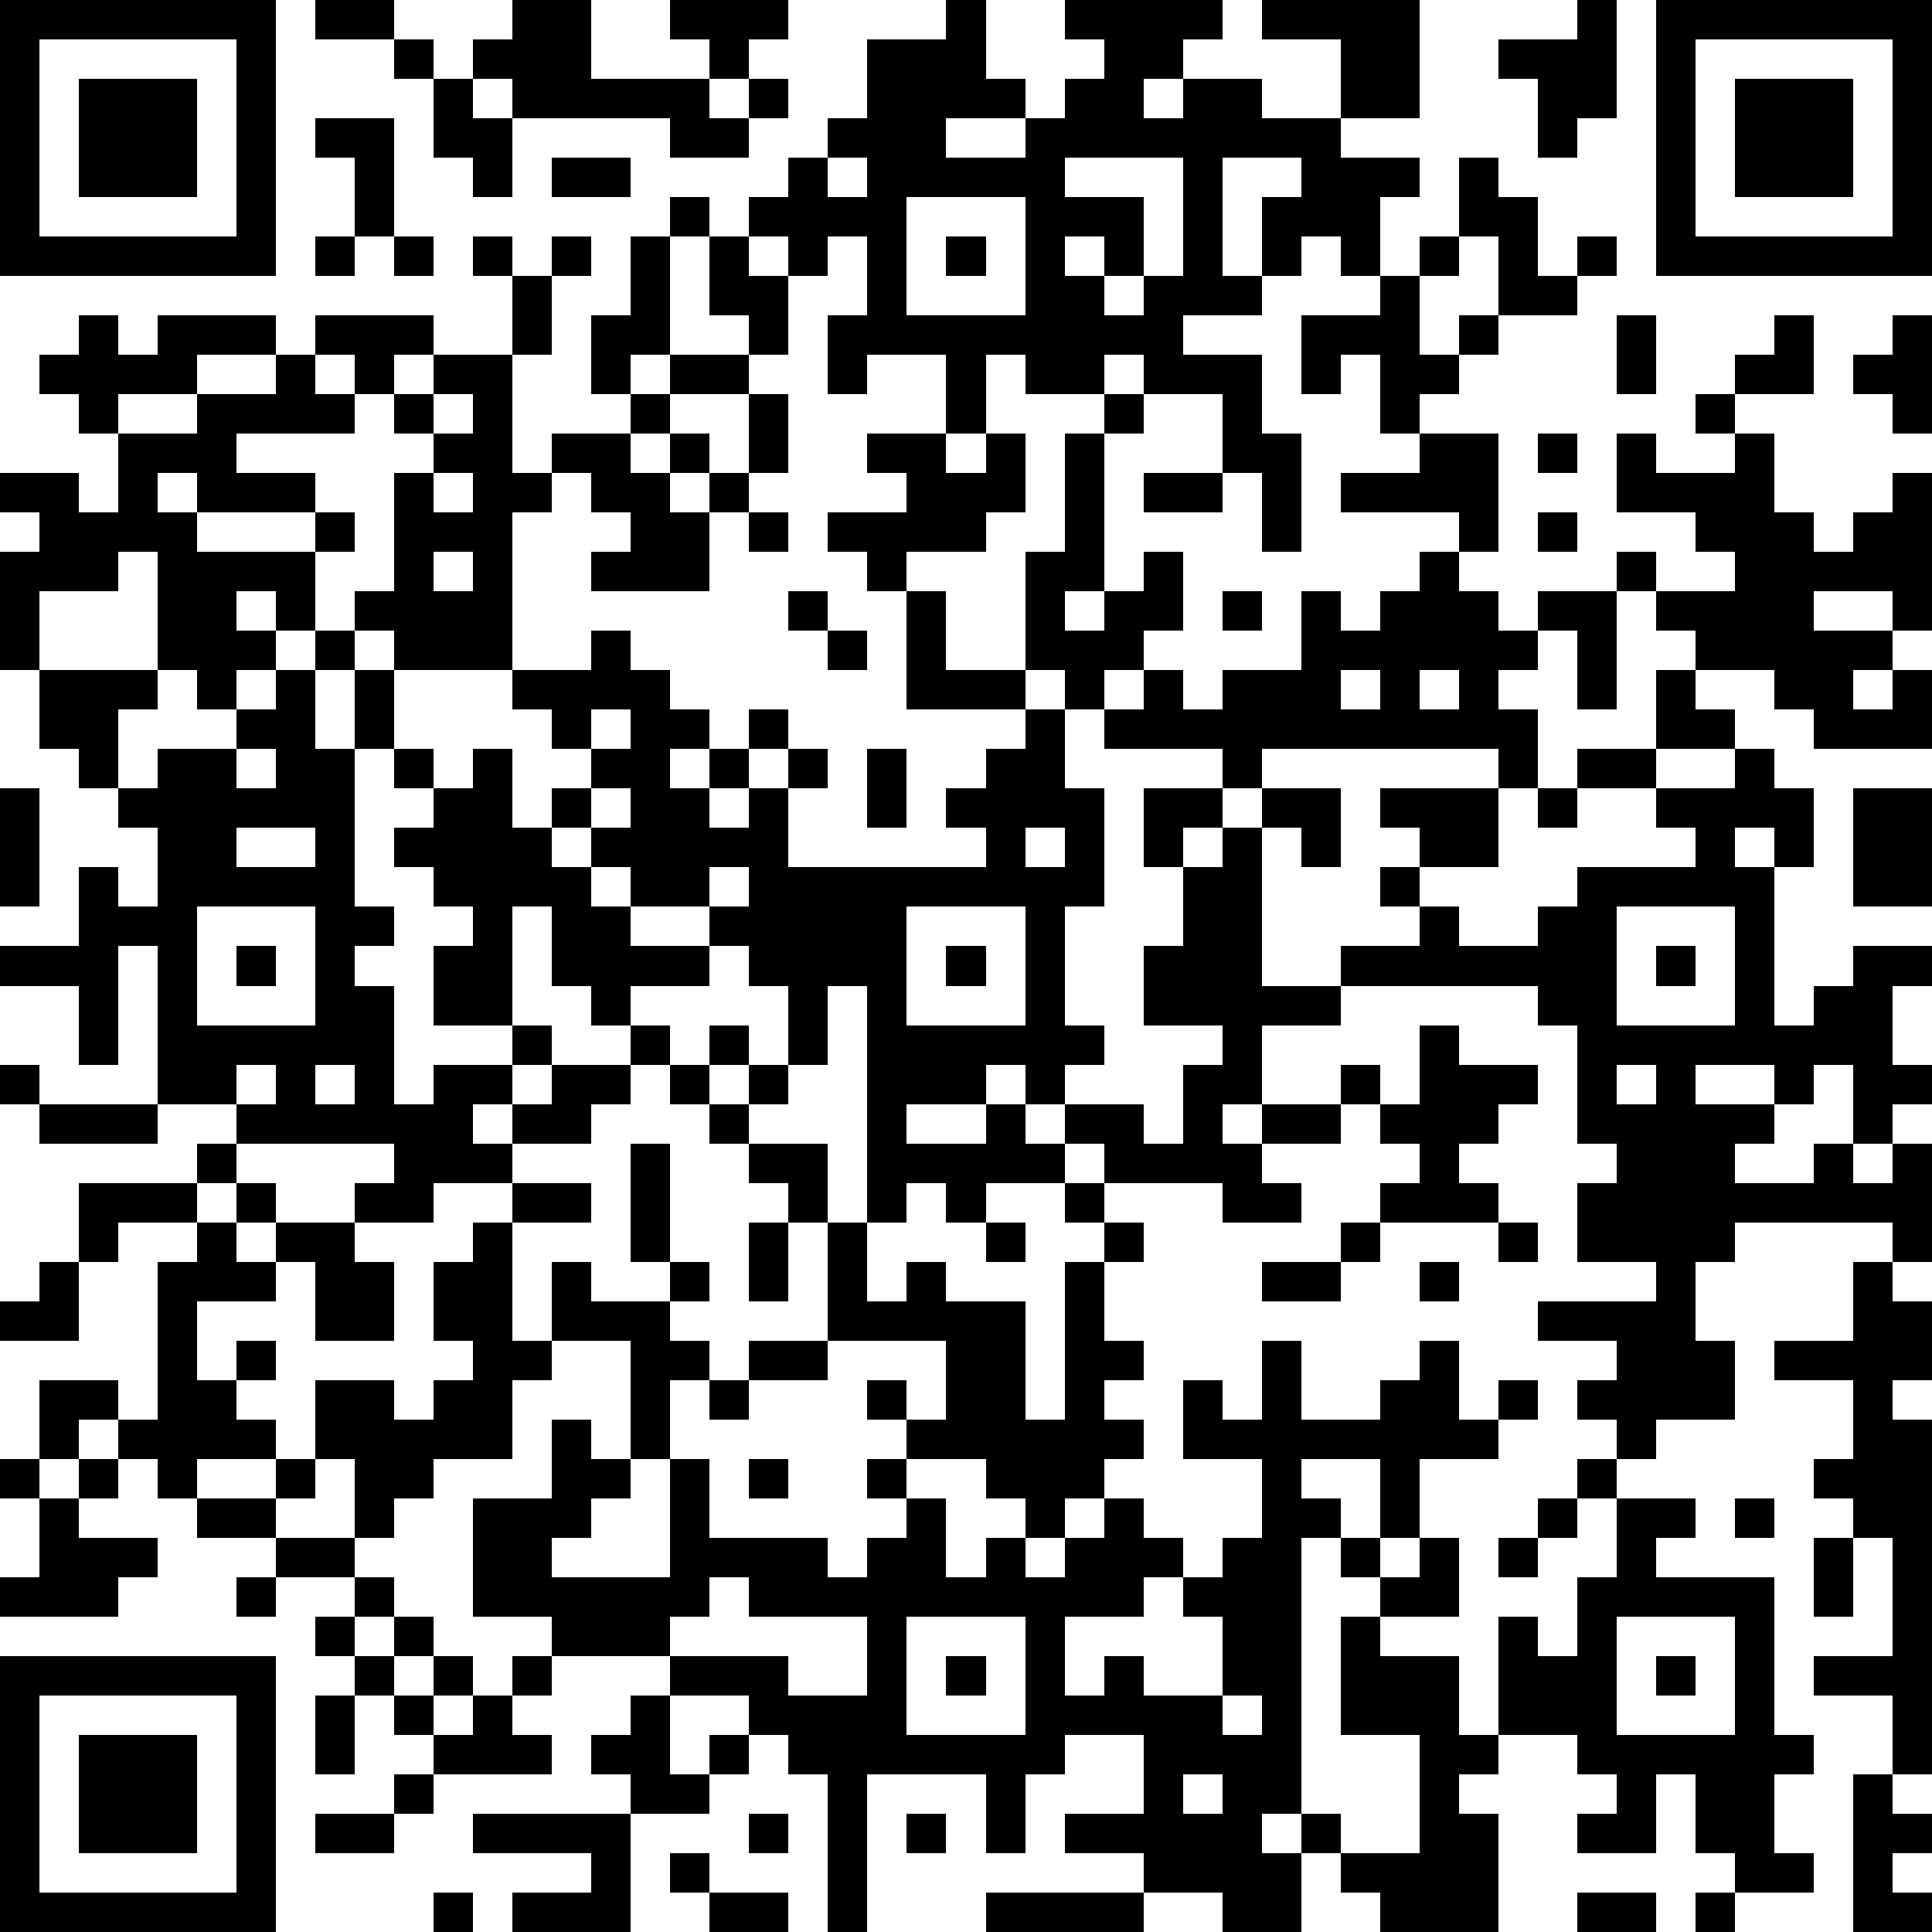
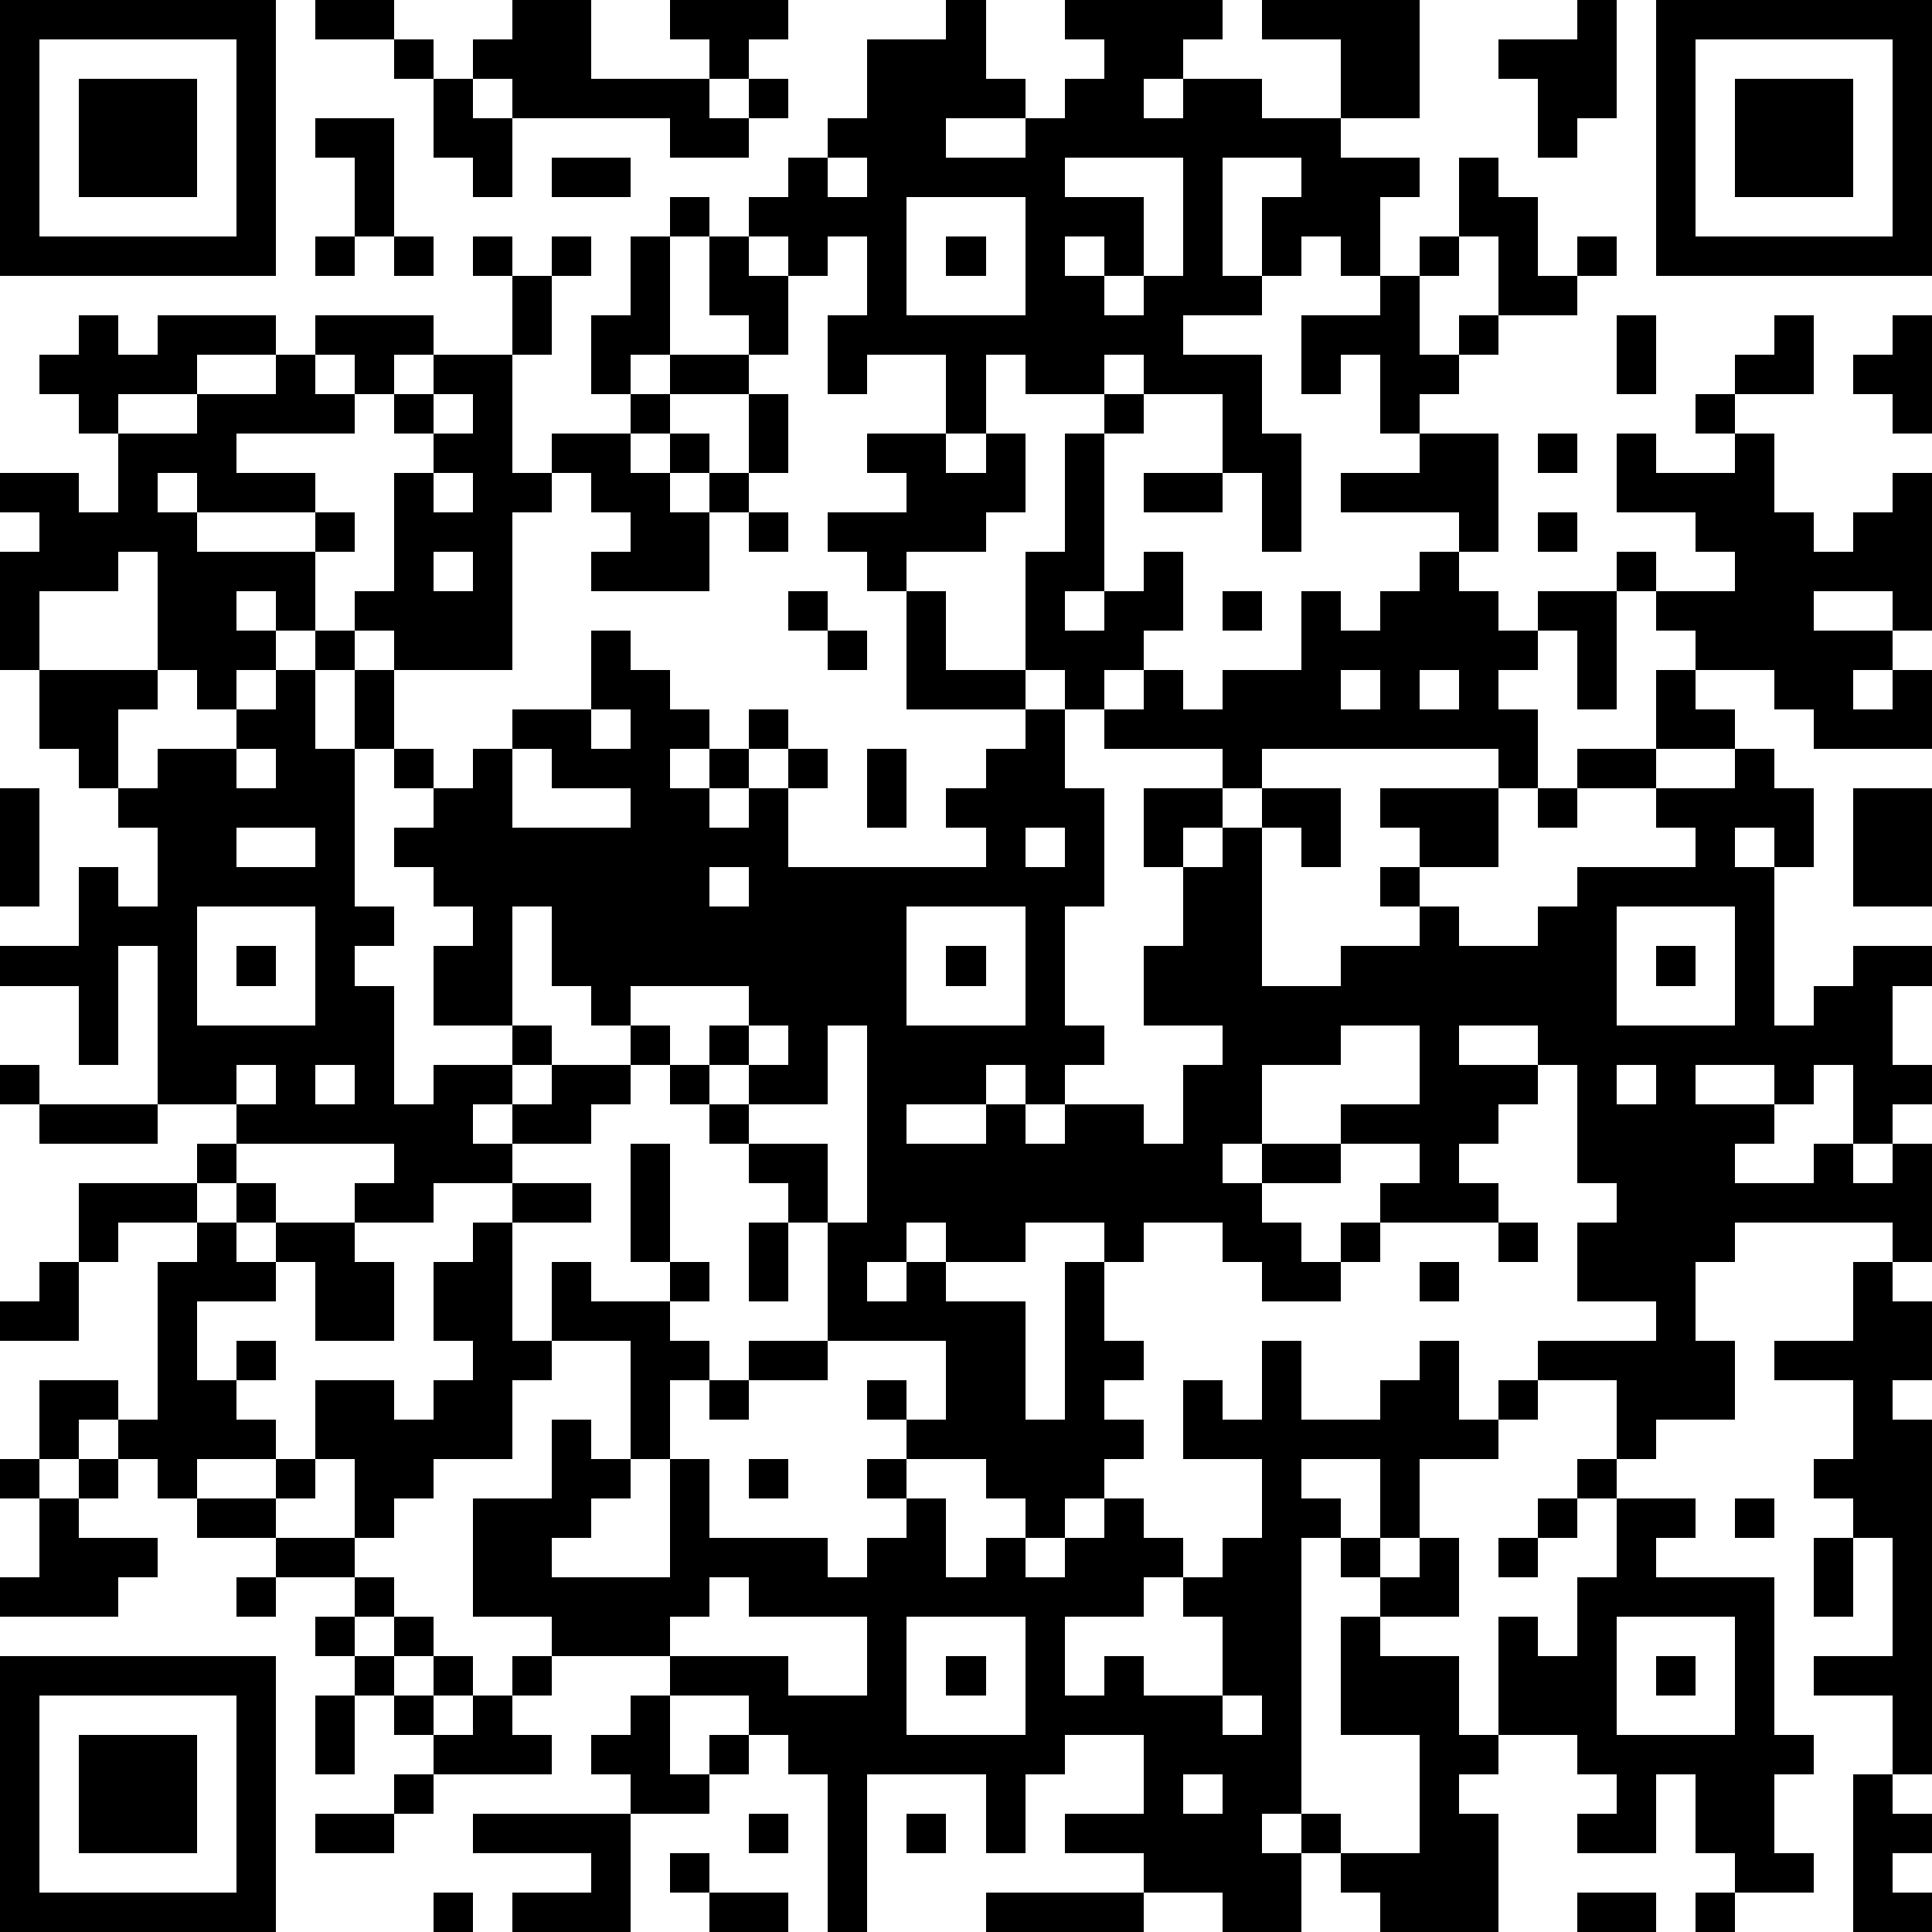
<svg xmlns="http://www.w3.org/2000/svg" version="1.1" width="196" height="196" shape-rendering="crispEdges">
-   <path d="M0 0h7v7h-7zM8 0h2v1h-2zM13 0h2v2h3v-1h-1v-1h3v1h-1v1h-1v1h1v-1h1v1h-1v1h-2v-1h-4v-1h-1v-1h1zM24 0h1v2h1v1h-2v1h2v-1h1v-1h1v-1h-1v-1h4v1h-1v1h-1v1h1v-1h2v1h2v-2h-2v-1h4v3h-2v1h2v1h-1v2h-1v-1h-1v1h-1v-2h1v-1h-2v3h1v1h-2v1h2v2h1v3h-1v-2h-1v-2h-2v-1h-1v1h-2v-1h-1v2h-1v-2h-2v1h-1v-2h1v-2h-1v1h-1v-1h-1v-1h1v-1h1v-1h1v-2h2zM40 0h1v3h-1v1h-1v-2h-1v-1h2zM42 0h7v7h-7zM1 1v5h5v-5zM10 1h1v1h-1zM43 1v5h5v-5zM2 2h3v3h-3zM11 2h1v1h1v2h-1v-1h-1zM44 2h3v3h-3zM8 3h2v3h-1v-2h-1zM14 4h2v1h-2zM21 4v1h1v-1zM27 4v1h2v2h-1v-1h-1v1h1v1h1v-1h1v-3zM37 4h1v1h1v2h1v-1h1v1h-1v1h-2v-2h-1zM17 5h1v1h-1zM23 5v3h3v-3zM8 6h1v1h-1zM10 6h1v1h-1zM12 6h1v1h-1zM14 6h1v1h-1zM16 6h1v3h-1v1h-1v-2h1zM18 6h1v1h1v2h-1v-1h-1zM24 6h1v1h-1zM36 6h1v1h-1zM13 7h1v2h-1zM35 7h1v2h1v-1h1v1h-1v1h-1v1h-1v-2h-1v1h-1v-2h2zM2 8h1v1h1v-1h3v1h-2v1h-2v1h-1v-1h-1v-1h1zM8 8h3v1h-1v1h-1v-1h-1zM41 8h1v2h-1zM45 8h1v2h-2v-1h1zM48 8h1v3h-1v-1h-1v-1h1zM7 9h1v1h1v1h-3v1h2v1h-3v-1h-1v1h1v1h3v-1h1v1h-1v2h-1v-1h-1v1h1v1h-1v1h-1v-1h-1v-3h-1v1h-2v2h-1v-3h1v-1h-1v-1h2v1h1v-2h2v-1h2zM11 9h2v3h1v-1h2v-1h1v-1h2v1h-2v1h-1v1h1v-1h1v1h-1v1h1v-1h1v-2h1v2h-1v1h-1v2h-3v-1h1v-1h-1v-1h-1v1h-1v4h-3v-1h-1v-1h1v-3h1v-1h-1v-1h1zM11 10v1h1v-1zM28 10h1v1h-1zM43 10h1v1h-1zM22 11h2v1h1v-1h1v2h-1v1h-2v1h-1v-1h-1v-1h2v-1h-1zM27 11h1v4h-1v1h1v-1h1v-1h1v2h-1v1h-1v1h-1v-1h-1v-3h1zM36 11h2v3h-1v-1h-3v-1h2zM39 11h1v1h-1zM41 11h1v1h2v-1h1v2h1v1h1v-1h1v-1h1v4h-1v-1h-2v1h2v1h-1v1h1v-1h1v2h-3v-1h-1v-1h-2v-1h-1v-1h-1v-1h1v1h2v-1h-1v-1h-2zM11 12v1h1v-1zM29 12h2v1h-2zM19 13h1v1h-1zM39 13h1v1h-1zM11 14v1h1v-1zM36 14h1v1h1v1h1v-1h2v3h-1v-2h-1v1h-1v1h1v2h-1v-1h-6v1h-1v-1h-3v-1h1v-1h1v1h1v-1h2v-2h1v1h1v-1h1zM20 15h1v1h-1zM23 15h1v2h2v1h-3zM31 15h1v1h-1zM8 16h1v1h-1zM15 16h1v1h1v1h1v1h-1v1h1v-1h1v-1h1v1h-1v1h-1v1h1v-1h1v-1h1v1h-1v2h5v-1h-1v-1h1v-1h1v-1h1v2h1v3h-1v3h1v1h-1v1h-1v-1h-1v1h-2v1h2v-1h1v1h1v-1h2v1h1v-2h1v-1h-2v-2h1v-2h-1v-2h2v1h-1v1h1v-1h1v-1h2v2h-1v-1h-1v4h2v-1h2v-1h-1v-1h1v-1h-1v-1h3v2h-2v1h1v1h2v-1h1v-1h3v-1h-1v-1h-2v-1h2v-2h1v1h1v1h-2v1h2v-1h1v1h1v2h-1v-1h-1v1h1v4h1v-1h1v-1h2v1h-1v2h1v1h-1v1h-1v-2h-1v1h-1v-1h-2v1h2v1h-1v1h2v-1h1v1h1v-1h1v3h-1v-1h-4v1h-1v2h1v2h-2v1h-1v-1h-1v-1h1v-1h-2v-1h3v-1h-2v-2h1v-1h-1v-3h-1v-1h-5v1h-2v2h-1v1h1v-1h2v-1h1v1h-1v1h-2v1h1v1h-2v-1h-3v-1h-1v1h-2v1h-1v-1h-1v1h-1v-6h-1v2h-1v-2h-1v-1h-1v-1h-2v-1h-1v-1h-1v-1h1v-1h-1v-1h-1v-1h2zM21 16h1v1h-1zM1 17h3v1h-1v2h-1v-1h-1zM7 17h1v2h1v-2h1v2h-1v4h1v1h-1v1h1v3h1v-1h2v-1h-2v-2h1v-1h-1v-1h-1v-1h1v-1h-1v-1h1v1h1v-1h1v2h1v1h1v1h1v1h2v1h-2v1h-1v-1h-1v-2h-1v3h1v1h-1v1h-1v1h1v-1h1v-1h2v-1h1v1h-1v1h-1v1h-2v1h-2v1h-2v-1h1v-1h-4v-1h-2v-4h-1v3h-1v-2h-2v-1h2v-2h1v1h1v-2h-1v-1h1v-1h2v-1h1zM34 17v1h1v-1zM36 17v1h1v-1zM15 18v1h1v-1zM6 19v1h1v-1zM22 19h1v2h-1zM0 20h1v3h-1zM15 20v1h1v-1zM39 20h1v1h-1zM47 20h2v3h-2zM6 21v1h2v-1zM26 21v1h1v-1zM18 22v1h1v-1zM5 23v3h3v-3zM23 23v3h3v-3zM41 23v3h3v-3zM6 24h1v1h-1zM24 24h1v1h-1zM42 24h1v1h-1zM18 26h1v1h-1zM36 26h1v1h2v1h-1v1h-1v1h1v1h-3v-1h1v-1h-1v-1h1zM0 27h1v1h-1zM6 27v1h1v-1zM8 27v1h1v-1zM17 27h1v1h-1zM19 27h1v1h-1zM41 27v1h1v-1zM1 28h3v1h-3zM18 28h1v1h-1zM5 29h1v1h-1zM16 29h1v3h-1zM19 29h2v2h-1v-1h-1zM2 30h3v1h-2v1h-1zM6 30h1v1h-1zM13 30h2v1h-2zM27 30h1v1h-1zM5 31h1v1h1v-1h2v1h1v2h-2v-2h-1v1h-2v2h1v-1h1v1h-1v1h1v1h-2v1h-1v-1h-1v-1h-1v1h-1v-2h2v1h1v-4h1zM12 31h1v3h1v-2h1v1h2v-1h1v1h-1v1h1v1h-1v2h-1v-3h-2v1h-1v2h-2v1h-1v1h-1v-2h-1v-2h2v1h1v-1h1v-1h-1v-2h1zM19 31h1v2h-1zM21 31h1v2h1v-1h1v1h2v3h1v-4h1v-1h1v1h-1v2h1v1h-1v1h1v1h-1v1h-1v1h-1v-1h-1v-1h-2v-1h-1v-1h1v1h1v-2h-3zM25 31h1v1h-1zM34 31h1v1h-1zM38 31h1v1h-1zM1 32h1v2h-2v-1h1zM32 32h2v1h-2zM36 32h1v1h-1zM47 32h1v1h1v2h-1v1h1v9h-1v-2h-2v-1h2v-3h-1v-1h-1v-1h1v-2h-2v-1h2zM19 34h2v1h-2zM32 34h1v2h2v-1h1v-1h1v2h1v-1h1v1h-1v1h-2v2h-1v-2h-2v1h1v1h-1v7h-1v1h1v-1h1v1h-1v2h-2v-1h-2v-1h-2v-1h2v-2h-2v1h-1v2h-1v-2h-3v4h-1v-4h-1v-1h-1v-1h-2v-1h-3v-1h-2v-3h2v-2h1v1h1v1h-1v1h-1v1h3v-3h1v2h3v1h1v-1h1v-1h-1v-1h1v1h1v2h1v-1h1v1h1v-1h1v-1h1v1h1v1h-1v1h-2v2h1v-1h1v1h2v-2h-1v-1h1v-1h1v-2h-2v-2h1v1h1zM18 35h1v1h-1zM0 37h1v1h-1zM2 37h1v1h-1zM7 37h1v1h-1zM19 37h1v1h-1zM40 37h1v1h-1zM1 38h1v1h2v1h-1v1h-3v-1h1zM5 38h2v1h-2zM39 38h1v1h-1zM41 38h2v1h-1v1h3v4h1v1h-1v2h1v1h-2v-1h-1v-2h-1v2h-2v-1h1v-1h-1v-1h-2v-3h1v1h1v-2h1zM44 38h1v1h-1zM7 39h2v1h-2zM34 39h1v1h-1zM36 39h1v2h-2v-1h1zM38 39h1v1h-1zM46 39h1v2h-1zM6 40h1v1h-1zM9 40h1v1h-1zM18 40v1h-1v1h3v1h2v-2h-3v-1zM8 41h1v1h-1zM10 41h1v1h-1zM23 41v3h3v-3zM34 41h1v1h2v2h1v1h-1v1h1v3h-3v-1h-1v-1h2v-3h-2zM41 41v3h3v-3zM0 42h7v7h-7zM9 42h1v1h-1zM11 42h1v1h-1zM13 42h1v1h-1zM24 42h1v1h-1zM42 42h1v1h-1zM1 43v5h5v-5zM8 43h1v2h-1zM10 43h1v1h-1zM12 43h1v1h1v1h-3v-1h1zM16 43h1v2h1v-1h1v1h-1v1h-2v-1h-1v-1h1zM31 43v1h1v-1zM2 44h3v3h-3zM10 45h1v1h-1zM30 45v1h1v-1zM47 45h1v1h1v1h-1v1h1v1h-2zM8 46h2v1h-2zM12 46h4v3h-3v-1h2v-1h-3zM19 46h1v1h-1zM23 46h1v1h-1zM17 47h1v1h-1zM11 48h1v1h-1zM18 48h2v1h-2zM25 48h4v1h-4zM40 48h2v1h-2zM43 48h1v1h-1z" style="fill:#000" transform="translate(0,0) scale(4)" />
+   <path d="M0 0h7v7h-7zM8 0h2v1h-2zM13 0h2v2h3v-1h-1v-1h3v1h-1v1h-1v1h1v-1h1v1h-1v1h-2v-1h-4v-1h-1v-1h1zM24 0h1v2h1v1h-2v1h2v-1h1v-1h1v-1h-1v-1h4v1h-1v1h-1v1h1v-1h2v1h2v-2h-2v-1h4v3h-2v1h2v1h-1v2h-1v-1h-1v1h-1v-2h1v-1h-2v3h1v1h-2v1h2v2h1v3h-1v-2h-1v-2h-2v-1h-1v1h-2v-1h-1v2h-1v-2h-2v1h-1v-2h1v-2h-1v1h-1v-1h-1v-1h1v-1h1v-1h1v-2h2zM40 0h1v3h-1v1h-1v-2h-1v-1h2zM42 0h7v7h-7zM1 1v5h5v-5zM10 1h1v1h-1zM43 1v5h5v-5zM2 2h3v3h-3zM11 2h1v1h1v2h-1v-1h-1zM44 2h3v3h-3zM8 3h2v3h-1v-2h-1zM14 4h2v1h-2zM21 4v1h1v-1zM27 4v1h2v2h-1v-1h-1v1h1v1h1v-1h1v-3zM37 4h1v1h1v2h1v-1h1v1h-1v1h-2v-2h-1zM17 5h1v1h-1zM23 5v3h3v-3zM8 6h1v1h-1zM10 6h1v1h-1zM12 6h1v1h-1zM14 6h1v1h-1zM16 6h1v3h-1v1h-1v-2h1zM18 6h1v1h1v2h-1v-1h-1zM24 6h1v1h-1zM36 6h1v1h-1zM13 7h1v2h-1zM35 7h1v2h1v-1h1v1h-1v1h-1v1h-1v-2h-1v1h-1v-2h2zM2 8h1v1h1v-1h3v1h-2v1h-2v1h-1v-1h-1v-1h1zM8 8h3v1h-1v1h-1v-1h-1zM41 8h1v2h-1zM45 8h1v2h-2v-1h1zM48 8h1v3h-1v-1h-1v-1h1zM7 9h1v1h1v1h-3v1h2v1h-3v-1h-1v1h1v1h3v-1h1v1h-1v2h-1v-1h-1v1h1v1h-1v1h-1v-1h-1v-3h-1v1h-2v2h-1v-3h1v-1h-1v-1h2v1h1v-2h2v-1h2zM11 9h2v3h1v-1h2v-1h1v-1h2v1h-2v1h-1v1h1v-1h1v1h-1v1h1v-1h1v-2h1v2h-1v1h-1v2h-3v-1h1v-1h-1v-1h-1v1h-1v4h-3v-1h-1v-1h1v-3h1v-1h-1v-1h1zM11 10v1h1v-1zM28 10h1v1h-1zM43 10h1v1h-1zM22 11h2v1h1v-1h1v2h-1v1h-2v1h-1v-1h-1v-1h2v-1h-1zM27 11h1v4h-1v1h1v-1h1v-1h1v2h-1v1h-1v1h-1v-1h-1v-3h1zM36 11h2v3h-1v-1h-3v-1h2zM39 11h1v1h-1zM41 11h1v1h2v-1h1v2h1v1h1v-1h1v-1h1v4h-1v-1h-2v1h2v1h-1v1h1v-1h1v2h-3v-1h-1v-1h-2v-1h-1v-1h-1v-1h1v1h2v-1h-1v-1h-2zM11 12v1h1v-1zM29 12h2v1h-2zM19 13h1v1h-1zM39 13h1v1h-1zM11 14v1h1v-1zM36 14h1v1h1v1h1v-1h2v3h-1v-2h-1v1h-1v1h1v2h-1v-1h-6v1h-1v-1h-3v-1h1v-1h1v1h1v-1h2v-2h1v1h1v-1h1zM20 15h1v1h-1zM23 15h1v2h2v1h-3zM31 15h1v1h-1zM8 16h1v1h-1zM15 16h1v1h1v1h1v1h-1v1h1v-1h1v-1h1v1h-1v1h-1v1h1v-1h1v-1h1v1h-1v2h5v-1h-1v-1h1v-1h1v-1h1v2h1v3h-1v3h1v1h-1v1h-1v-1h-1v1h-2v1h2v-1h1v1h1v-1h2v1h1v-2h1v-1h-2v-2h1v-2h-1v-2h2v1h-1v1h1v-1h1v-1h2v2h-1v-1h-1v4h2v-1h2v-1h-1v-1h1v-1h-1v-1h3v2h-2v1h1v1h2v-1h1v-1h3v-1h-1v-1h-2v-1h2v-2h1v1h1v1h-2v1h2v-1h1v1h1v2h-1v-1h-1v1h1v4h1v-1h1v-1h2v1h-1v2h1v1h-1v1h-1v-2h-1v1h-1v-1h-2v1h2v1h-1v1h2v-1h1v1h1v-1h1v3h-1v-1h-4v1h-1v2h1v2h-2v1h-1v-1h-1h1v-1h-2v-1h3v-1h-2v-2h1v-1h-1v-3h-1v-1h-5v1h-2v2h-1v1h1v-1h2v-1h1v1h-1v1h-2v1h1v1h-2v-1h-3v-1h-1v1h-2v1h-1v-1h-1v1h-1v-6h-1v2h-1v-2h-1v-1h-1v-1h-2v-1h-1v-1h-1v-1h1v-1h-1v-1h-1v-1h2zM21 16h1v1h-1zM1 17h3v1h-1v2h-1v-1h-1zM7 17h1v2h1v-2h1v2h-1v4h1v1h-1v1h1v3h1v-1h2v-1h-2v-2h1v-1h-1v-1h-1v-1h1v-1h-1v-1h1v1h1v-1h1v2h1v1h1v1h1v1h2v1h-2v1h-1v-1h-1v-2h-1v3h1v1h-1v1h-1v1h1v-1h1v-1h2v-1h1v1h-1v1h-1v1h-2v1h-2v1h-2v-1h1v-1h-4v-1h-2v-4h-1v3h-1v-2h-2v-1h2v-2h1v1h1v-2h-1v-1h1v-1h2v-1h1zM34 17v1h1v-1zM36 17v1h1v-1zM15 18v1h1v-1zM6 19v1h1v-1zM22 19h1v2h-1zM0 20h1v3h-1zM15 20v1h1v-1zM39 20h1v1h-1zM47 20h2v3h-2zM6 21v1h2v-1zM26 21v1h1v-1zM18 22v1h1v-1zM5 23v3h3v-3zM23 23v3h3v-3zM41 23v3h3v-3zM6 24h1v1h-1zM24 24h1v1h-1zM42 24h1v1h-1zM18 26h1v1h-1zM36 26h1v1h2v1h-1v1h-1v1h1v1h-3v-1h1v-1h-1v-1h1zM0 27h1v1h-1zM6 27v1h1v-1zM8 27v1h1v-1zM17 27h1v1h-1zM19 27h1v1h-1zM41 27v1h1v-1zM1 28h3v1h-3zM18 28h1v1h-1zM5 29h1v1h-1zM16 29h1v3h-1zM19 29h2v2h-1v-1h-1zM2 30h3v1h-2v1h-1zM6 30h1v1h-1zM13 30h2v1h-2zM27 30h1v1h-1zM5 31h1v1h1v-1h2v1h1v2h-2v-2h-1v1h-2v2h1v-1h1v1h-1v1h1v1h-2v1h-1v-1h-1v-1h-1v1h-1v-2h2v1h1v-4h1zM12 31h1v3h1v-2h1v1h2v-1h1v1h-1v1h1v1h-1v2h-1v-3h-2v1h-1v2h-2v1h-1v1h-1v-2h-1v-2h2v1h1v-1h1v-1h-1v-2h1zM19 31h1v2h-1zM21 31h1v2h1v-1h1v1h2v3h1v-4h1v-1h1v1h-1v2h1v1h-1v1h1v1h-1v1h-1v1h-1v-1h-1v-1h-2v-1h-1v-1h1v1h1v-2h-3zM25 31h1v1h-1zM34 31h1v1h-1zM38 31h1v1h-1zM1 32h1v2h-2v-1h1zM32 32h2v1h-2zM36 32h1v1h-1zM47 32h1v1h1v2h-1v1h1v9h-1v-2h-2v-1h2v-3h-1v-1h-1v-1h1v-2h-2v-1h2zM19 34h2v1h-2zM32 34h1v2h2v-1h1v-1h1v2h1v-1h1v1h-1v1h-2v2h-1v-2h-2v1h1v1h-1v7h-1v1h1v-1h1v1h-1v2h-2v-1h-2v-1h-2v-1h2v-2h-2v1h-1v2h-1v-2h-3v4h-1v-4h-1v-1h-1v-1h-2v-1h-3v-1h-2v-3h2v-2h1v1h1v1h-1v1h-1v1h3v-3h1v2h3v1h1v-1h1v-1h-1v-1h1v1h1v2h1v-1h1v1h1v-1h1v-1h1v1h1v1h-1v1h-2v2h1v-1h1v1h2v-2h-1v-1h1v-1h1v-2h-2v-2h1v1h1zM18 35h1v1h-1zM0 37h1v1h-1zM2 37h1v1h-1zM7 37h1v1h-1zM19 37h1v1h-1zM40 37h1v1h-1zM1 38h1v1h2v1h-1v1h-3v-1h1zM5 38h2v1h-2zM39 38h1v1h-1zM41 38h2v1h-1v1h3v4h1v1h-1v2h1v1h-2v-1h-1v-2h-1v2h-2v-1h1v-1h-1v-1h-2v-3h1v1h1v-2h1zM44 38h1v1h-1zM7 39h2v1h-2zM34 39h1v1h-1zM36 39h1v2h-2v-1h1zM38 39h1v1h-1zM46 39h1v2h-1zM6 40h1v1h-1zM9 40h1v1h-1zM18 40v1h-1v1h3v1h2v-2h-3v-1zM8 41h1v1h-1zM10 41h1v1h-1zM23 41v3h3v-3zM34 41h1v1h2v2h1v1h-1v1h1v3h-3v-1h-1v-1h2v-3h-2zM41 41v3h3v-3zM0 42h7v7h-7zM9 42h1v1h-1zM11 42h1v1h-1zM13 42h1v1h-1zM24 42h1v1h-1zM42 42h1v1h-1zM1 43v5h5v-5zM8 43h1v2h-1zM10 43h1v1h-1zM12 43h1v1h1v1h-3v-1h1zM16 43h1v2h1v-1h1v1h-1v1h-2v-1h-1v-1h1zM31 43v1h1v-1zM2 44h3v3h-3zM10 45h1v1h-1zM30 45v1h1v-1zM47 45h1v1h1v1h-1v1h1v1h-2zM8 46h2v1h-2zM12 46h4v3h-3v-1h2v-1h-3zM19 46h1v1h-1zM23 46h1v1h-1zM17 47h1v1h-1zM11 48h1v1h-1zM18 48h2v1h-2zM25 48h4v1h-4zM40 48h2v1h-2zM43 48h1v1h-1z" style="fill:#000" transform="translate(0,0) scale(4)" />
</svg>